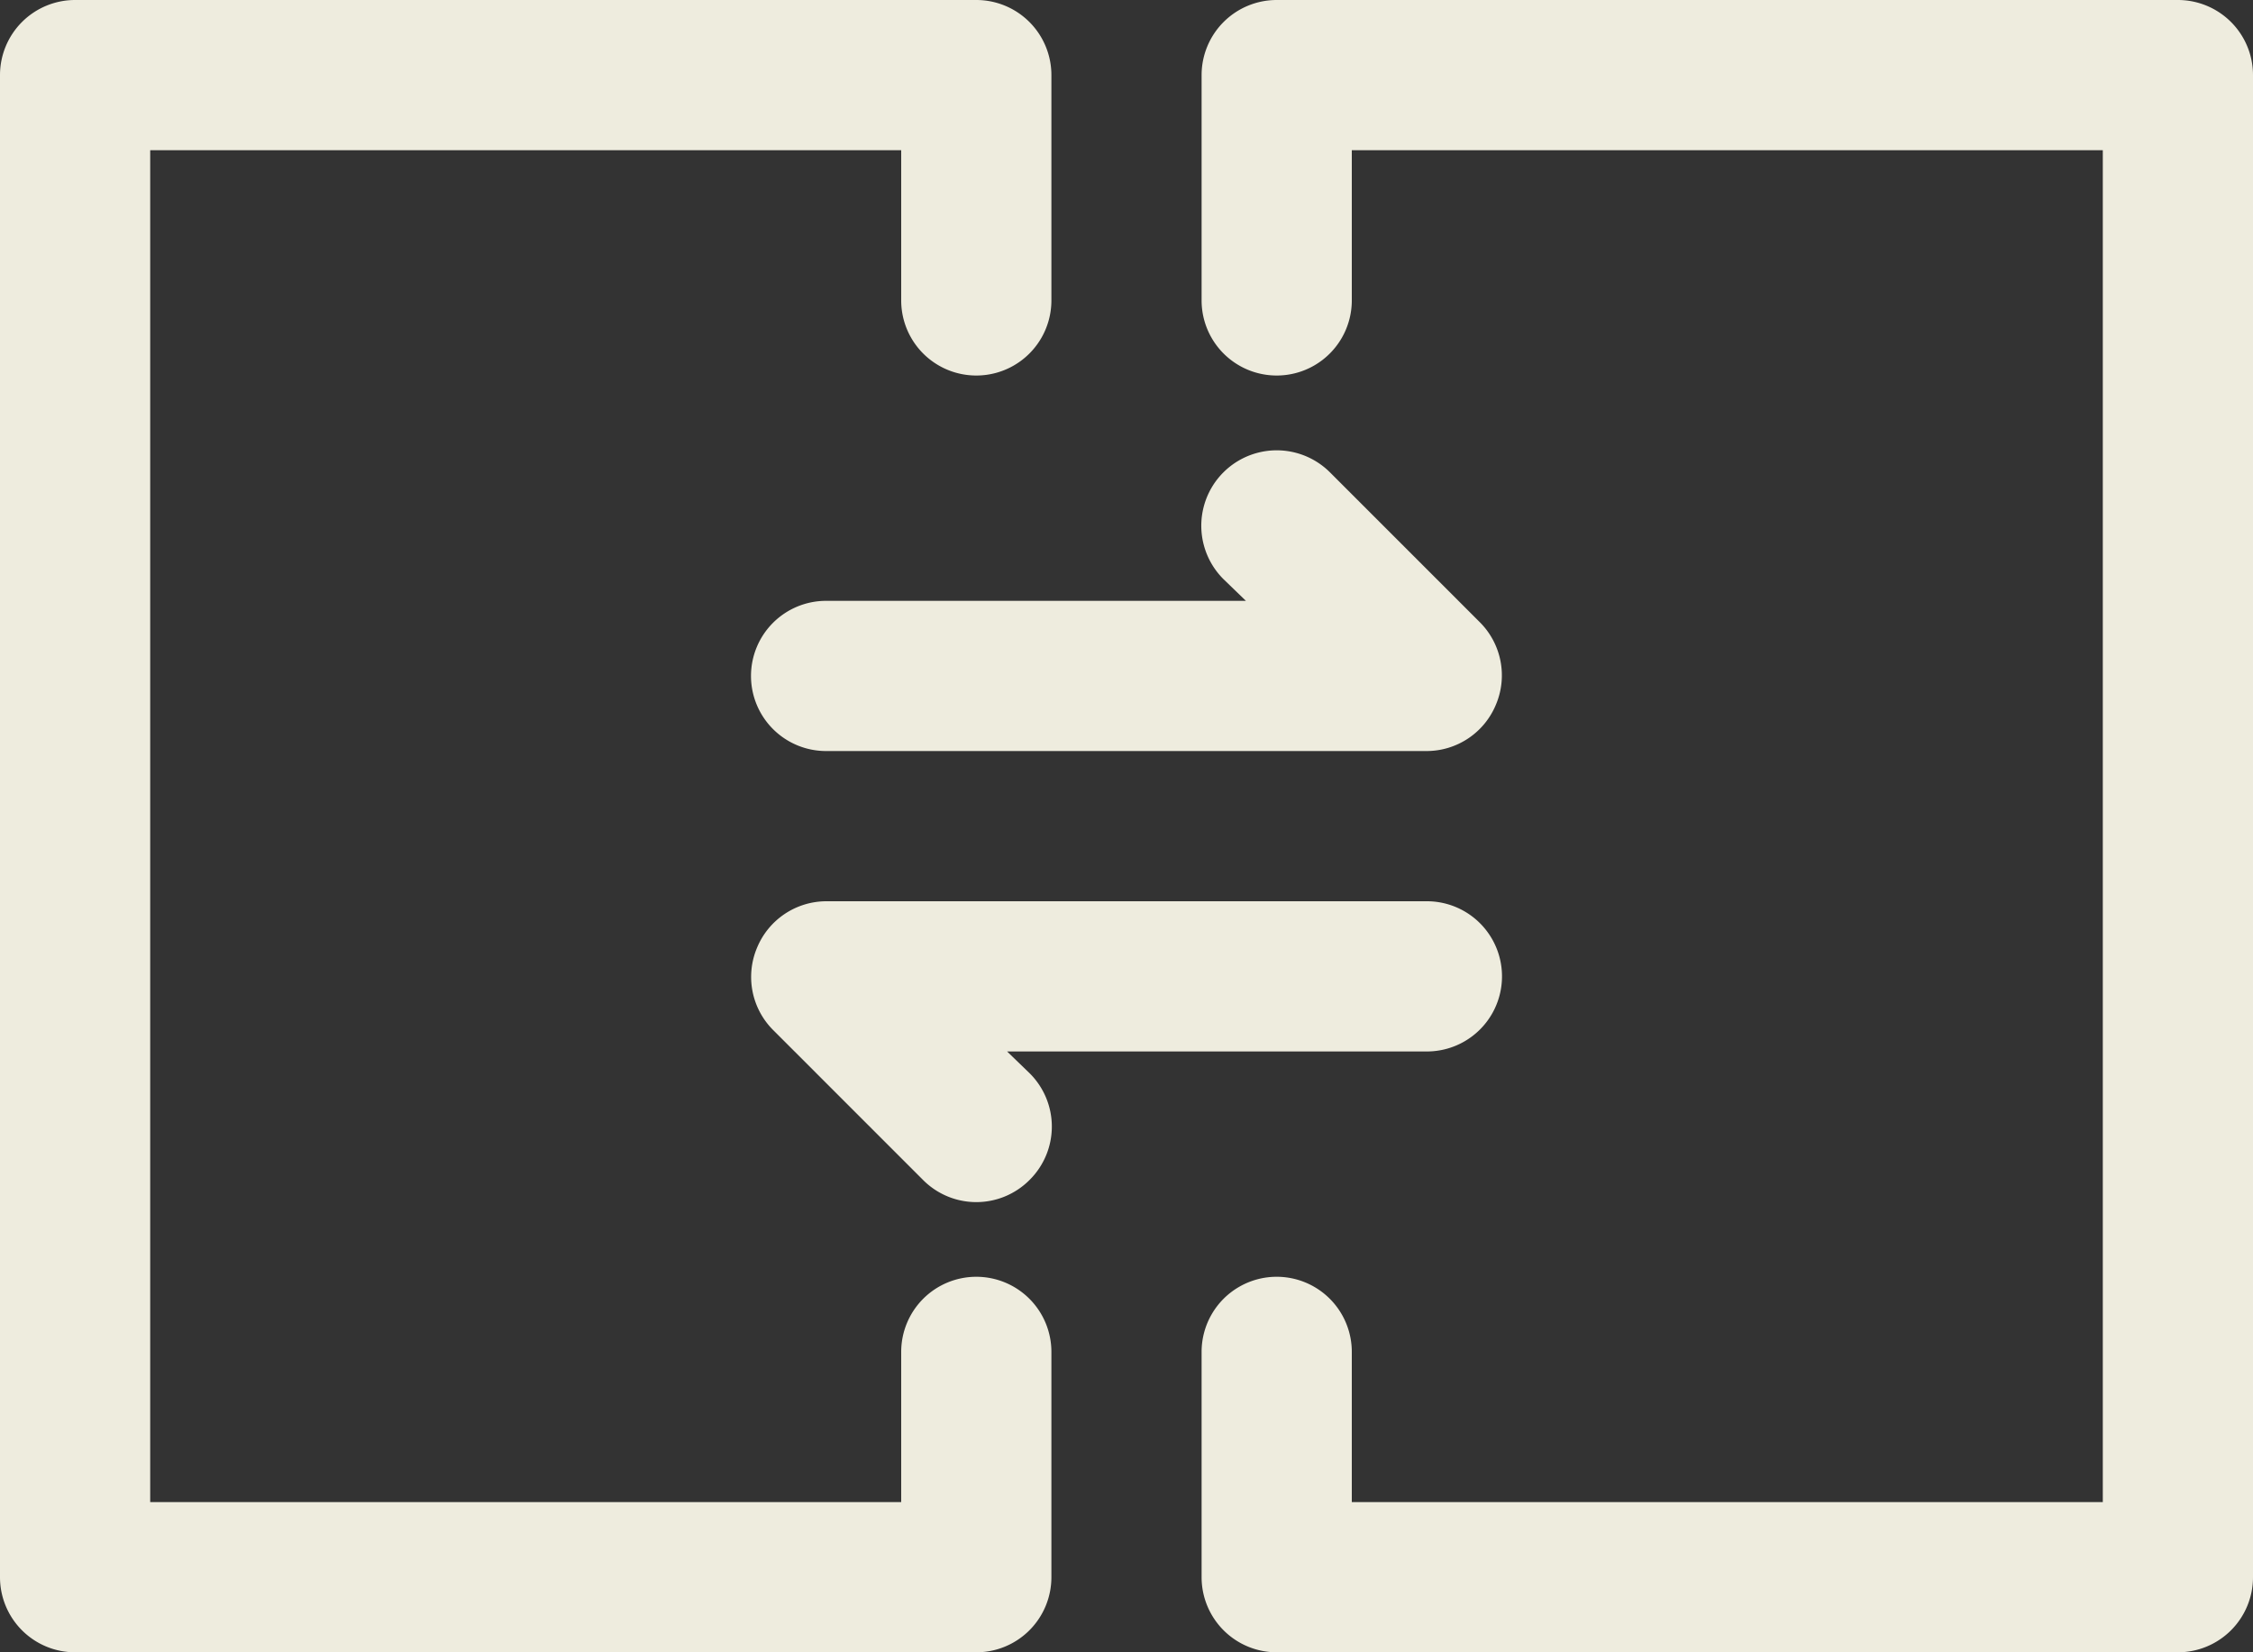
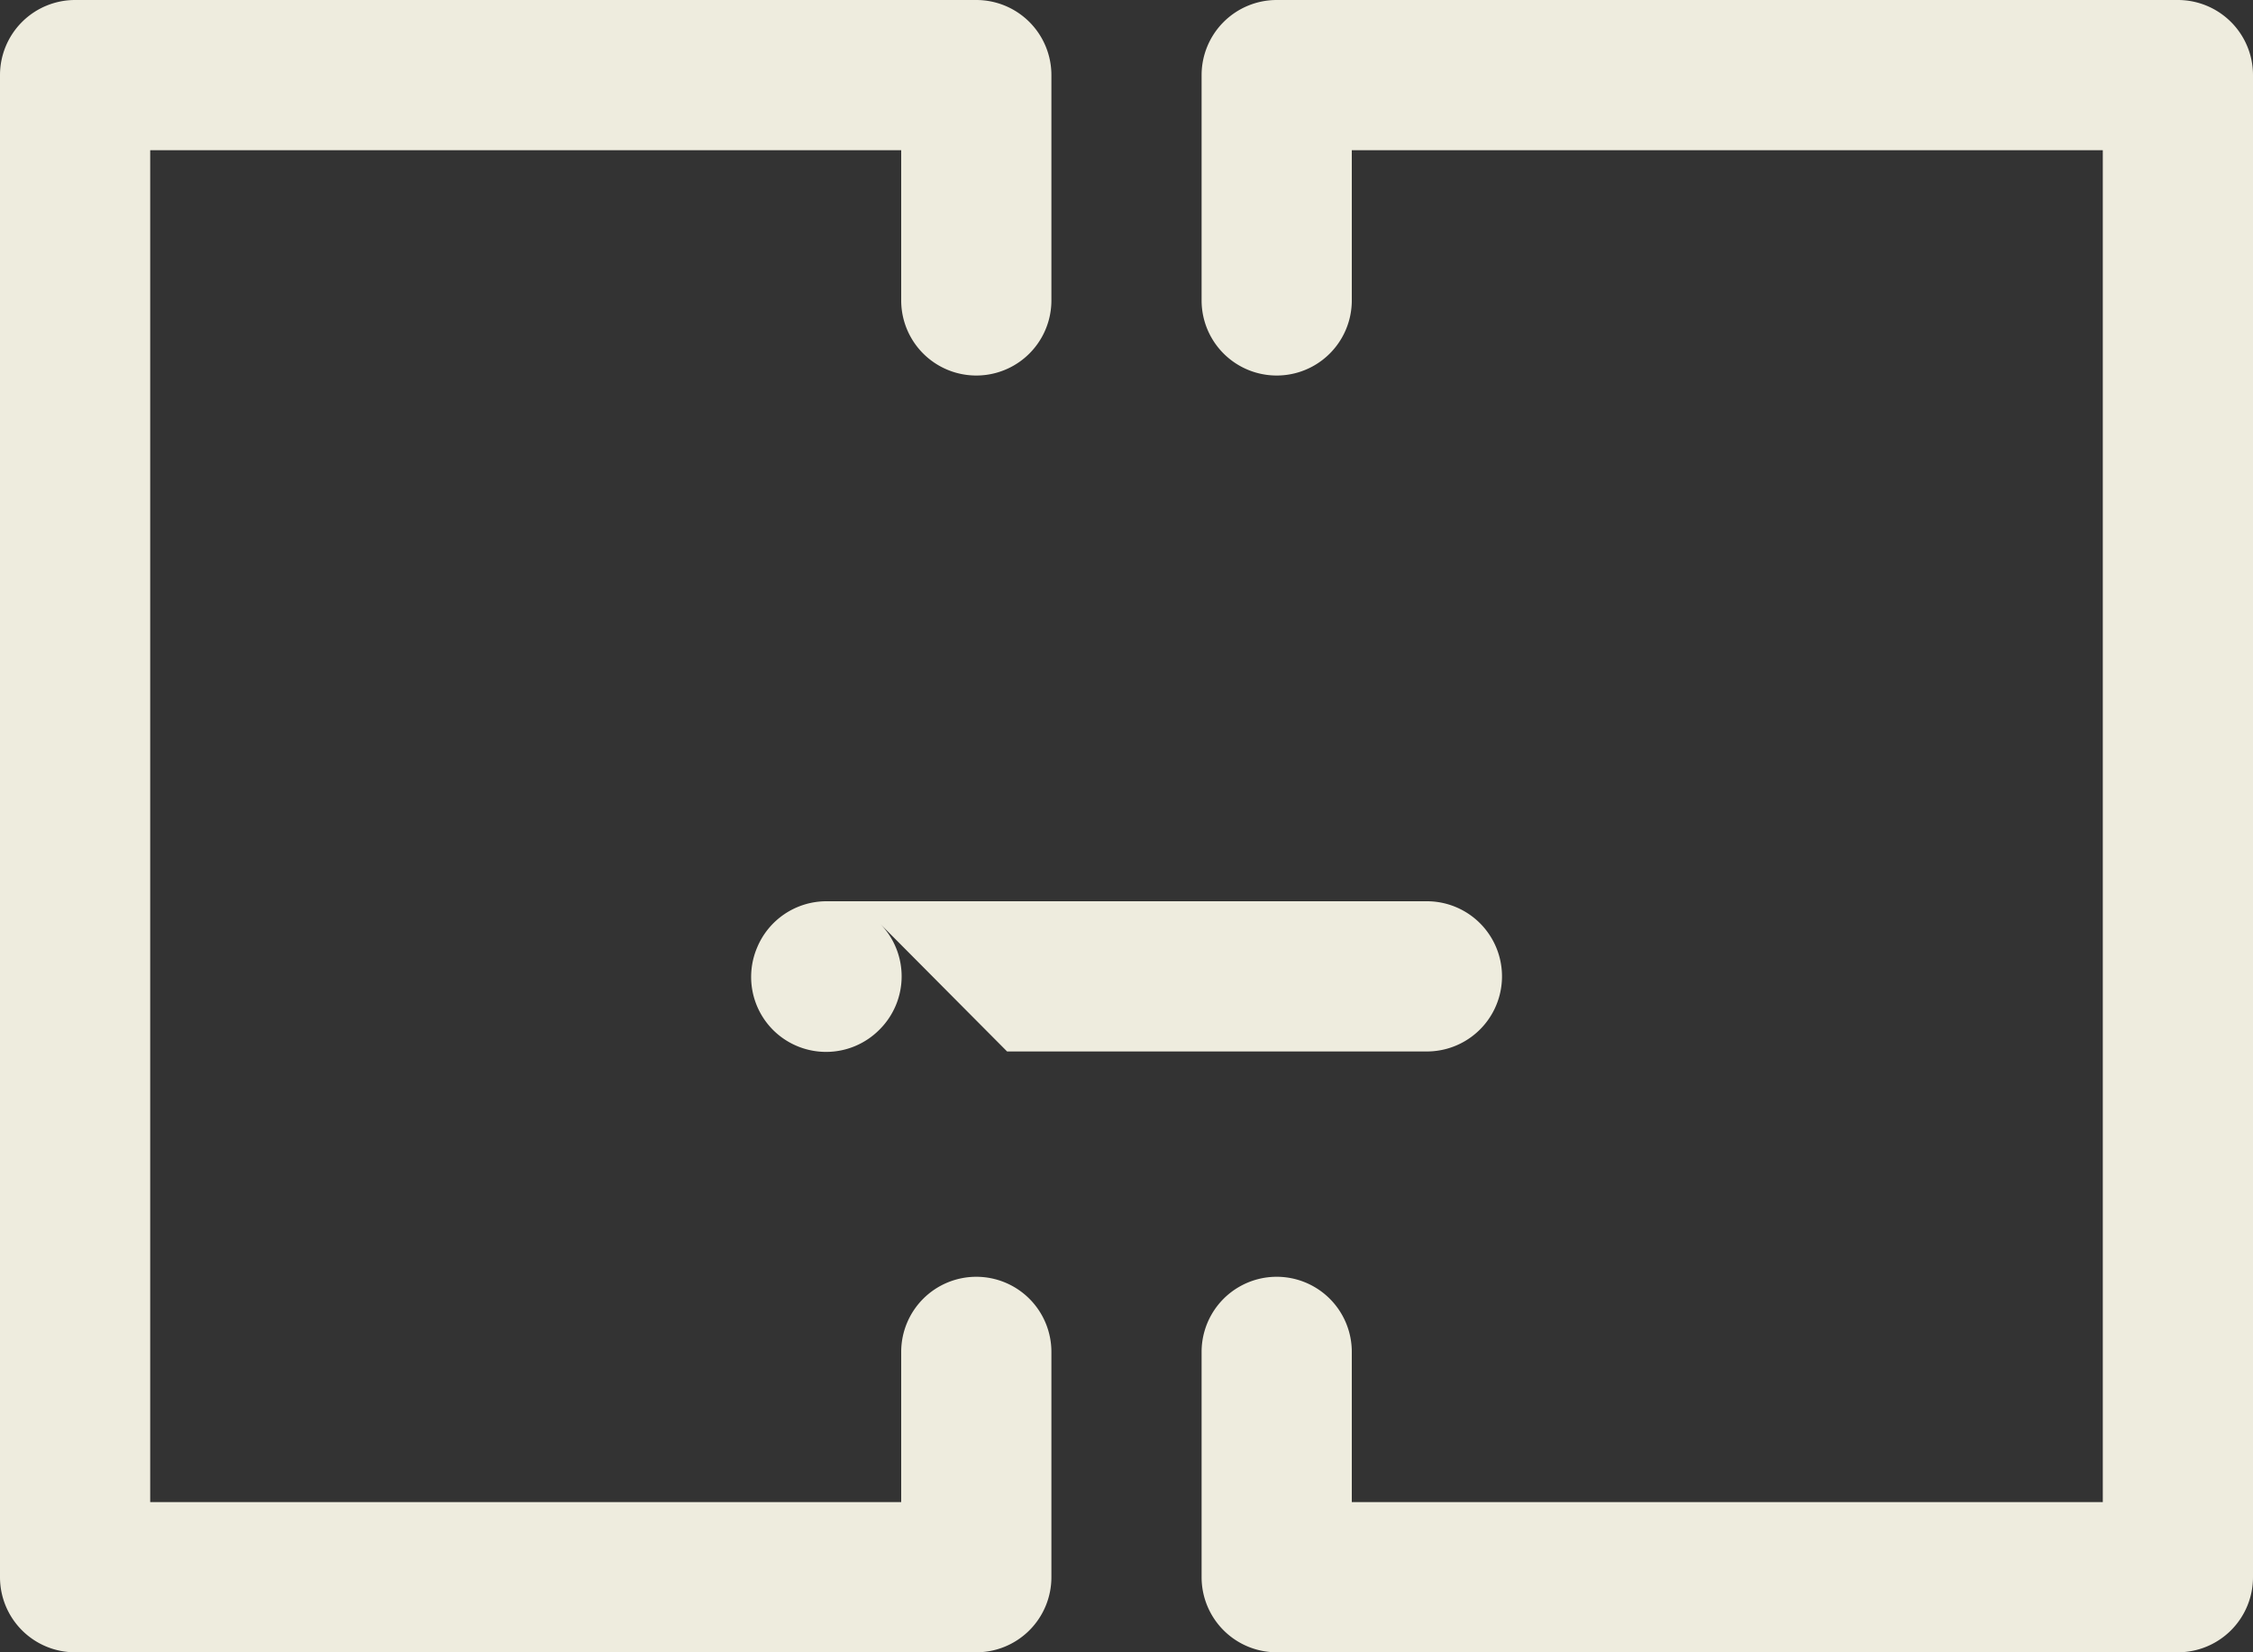
<svg xmlns="http://www.w3.org/2000/svg" fill="#eeecde" height="22" preserveAspectRatio="xMidYMid meet" version="1" viewBox="1.0 5.0 30.0 22.0" width="30" zoomAndPan="magnify">
  <rect x="1.0" y="5.0" width="30.0" height="22.0" fill="#333333" stroke="none" />
  <g data-name="Layer 2" id="change1_1">
    <path d="M14,22a1,1,0,0,0-1,1v2H3V7H13V9a1,1,0,0,0,2,0V6a1,1,0,0,0-1-1H2A1,1,0,0,0,1,6V26a1,1,0,0,0,1,1H14a1,1,0,0,0,1-1V23A1,1,0,0,0,14,22Z" />
    <path d="M30,5H18a1,1,0,0,0-1,1V9a1,1,0,0,0,2,0V7H29V25H19V23a1,1,0,0,0-2,0v3a1,1,0,0,0,1,1H30a1,1,0,0,0,1-1V6A1,1,0,0,0,30,5Z" />
-     <path d="M11,14a1,1,0,0,0,1,1h8a1,1,0,0,0,.92-.62,1,1,0,0,0-.21-1.09l-2-2a1,1,0,0,0-1.42,1.42l.3.29H12A1,1,0,0,0,11,14Z" />
-     <path d="M14.41,19H20a1,1,0,0,0,0-2H12a1,1,0,0,0-.92.62,1,1,0,0,0,.21,1.09l2,2a1,1,0,0,0,1.42,0,1,1,0,0,0,0-1.42Z" />
+     <path d="M14.41,19H20a1,1,0,0,0,0-2H12a1,1,0,0,0-.92.62,1,1,0,0,0,.21,1.09a1,1,0,0,0,1.42,0,1,1,0,0,0,0-1.42Z" />
  </g>
</svg>